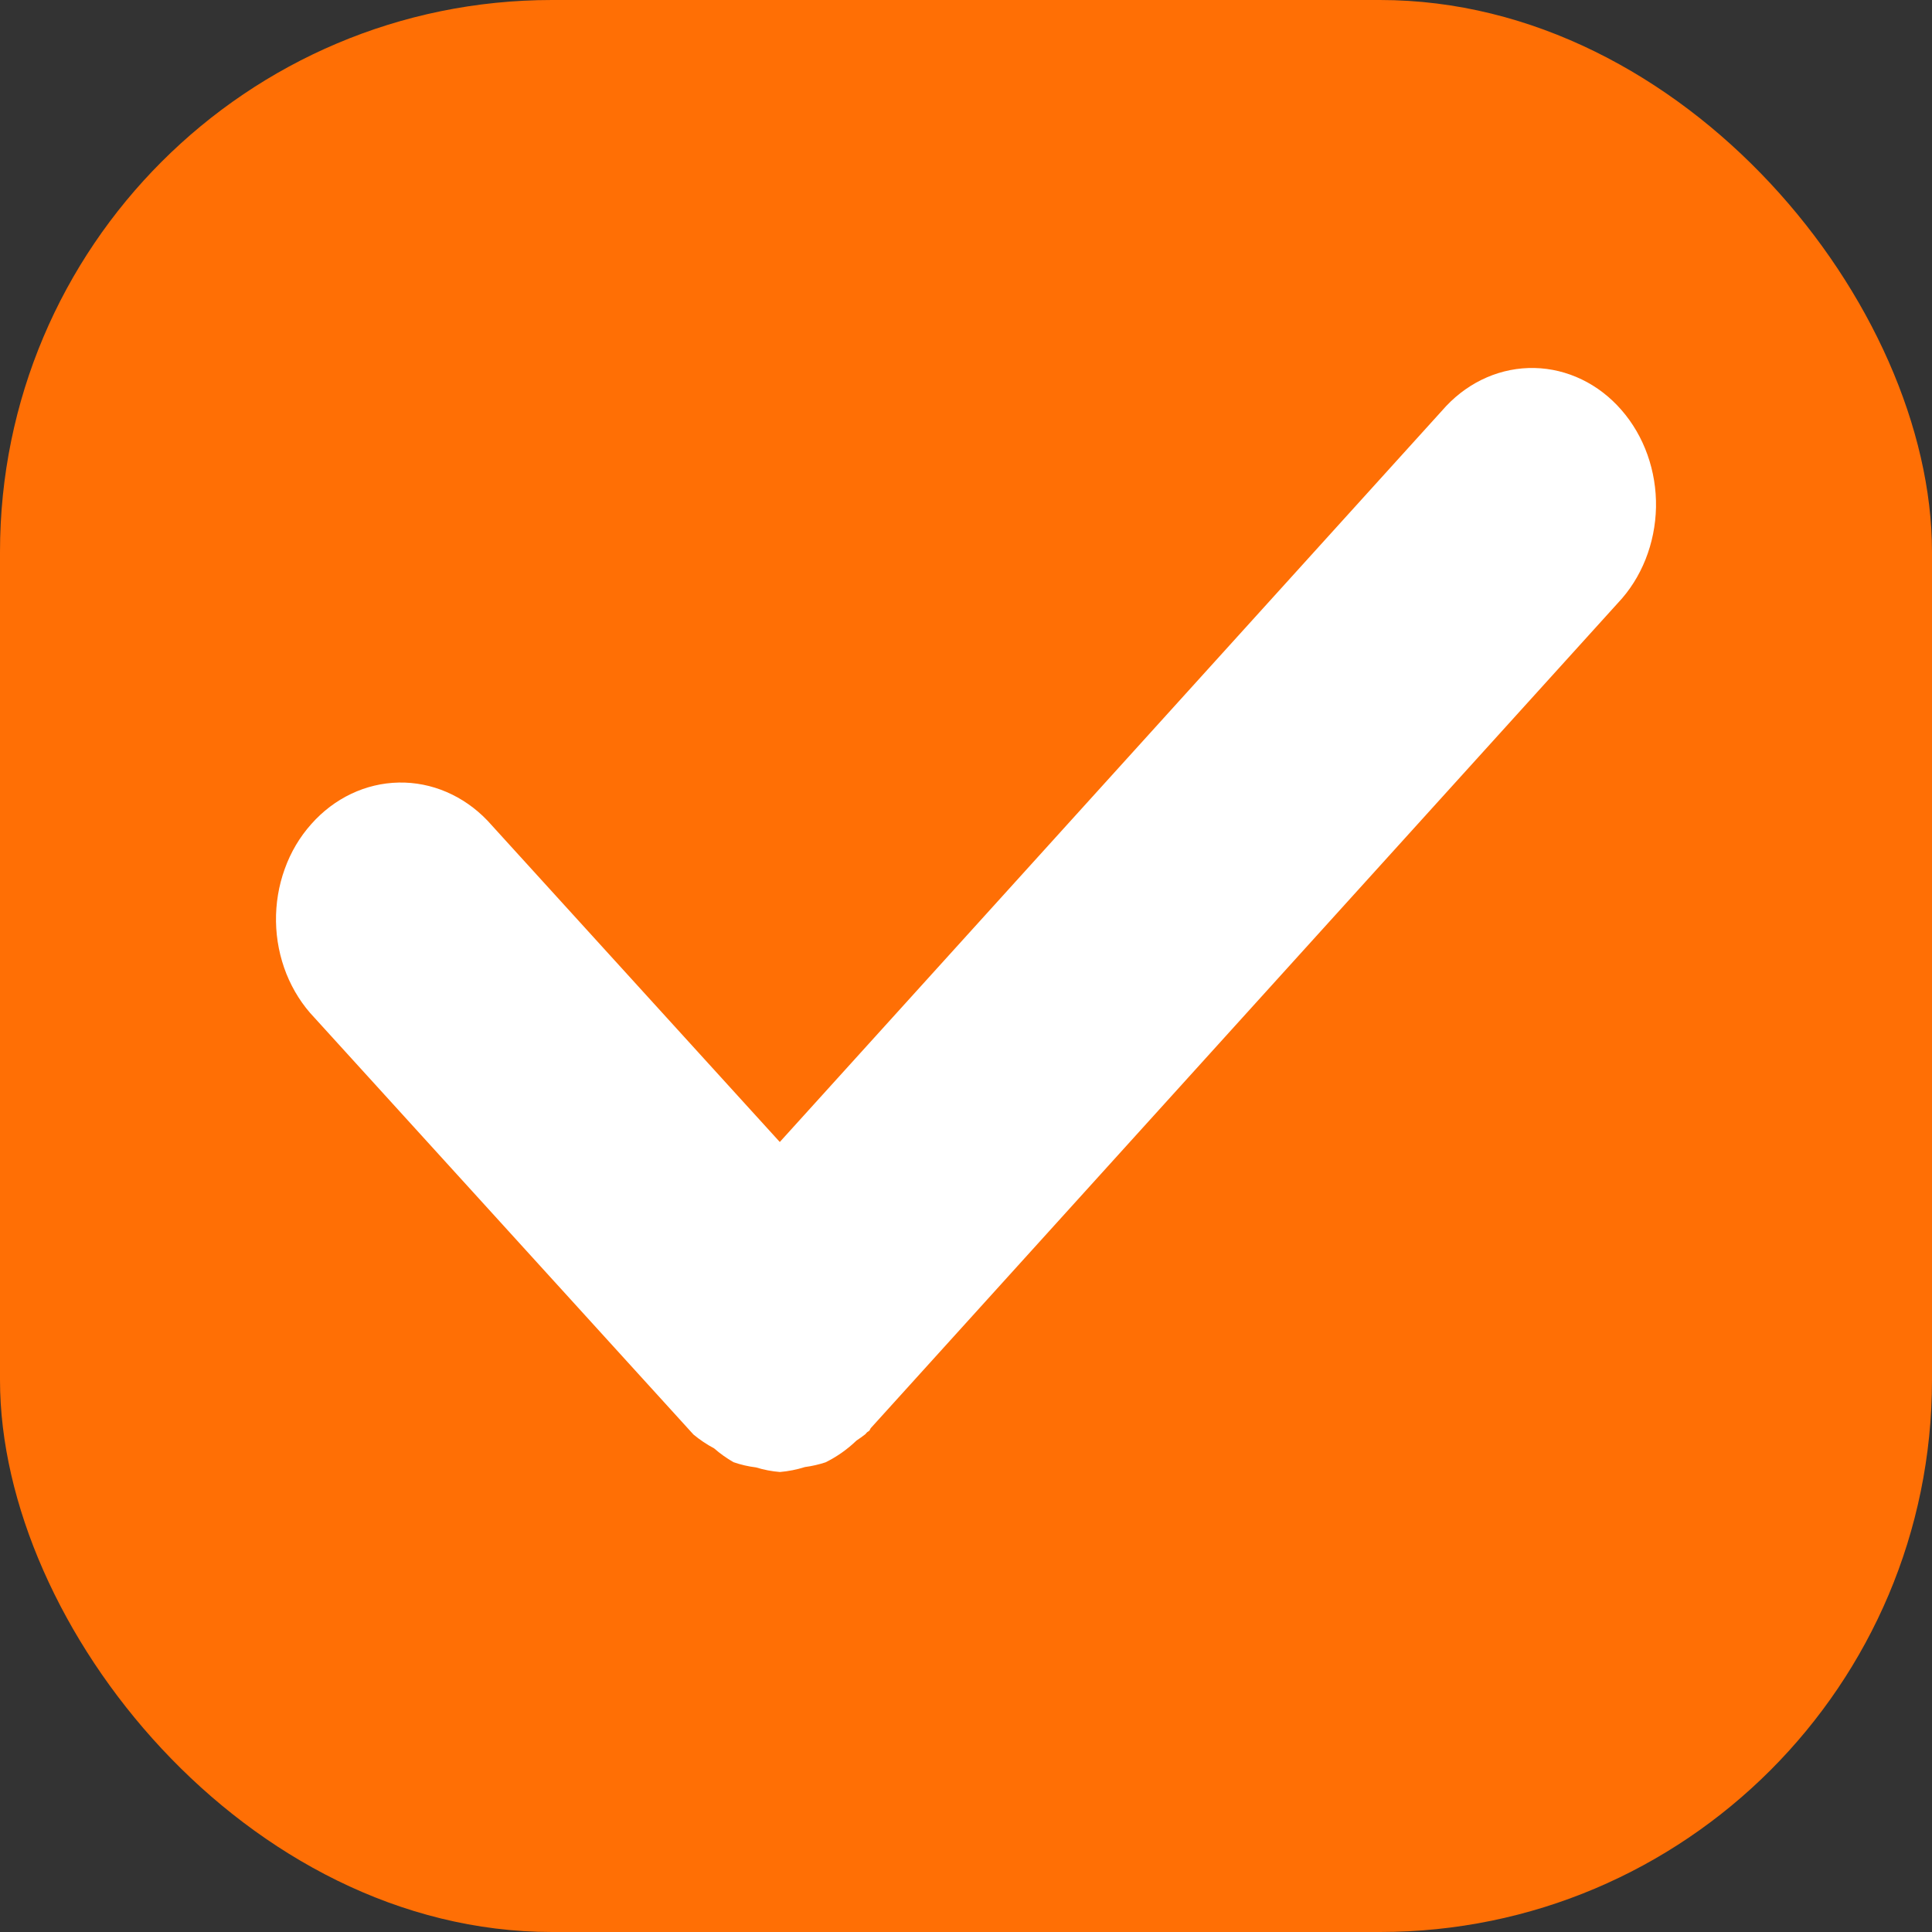
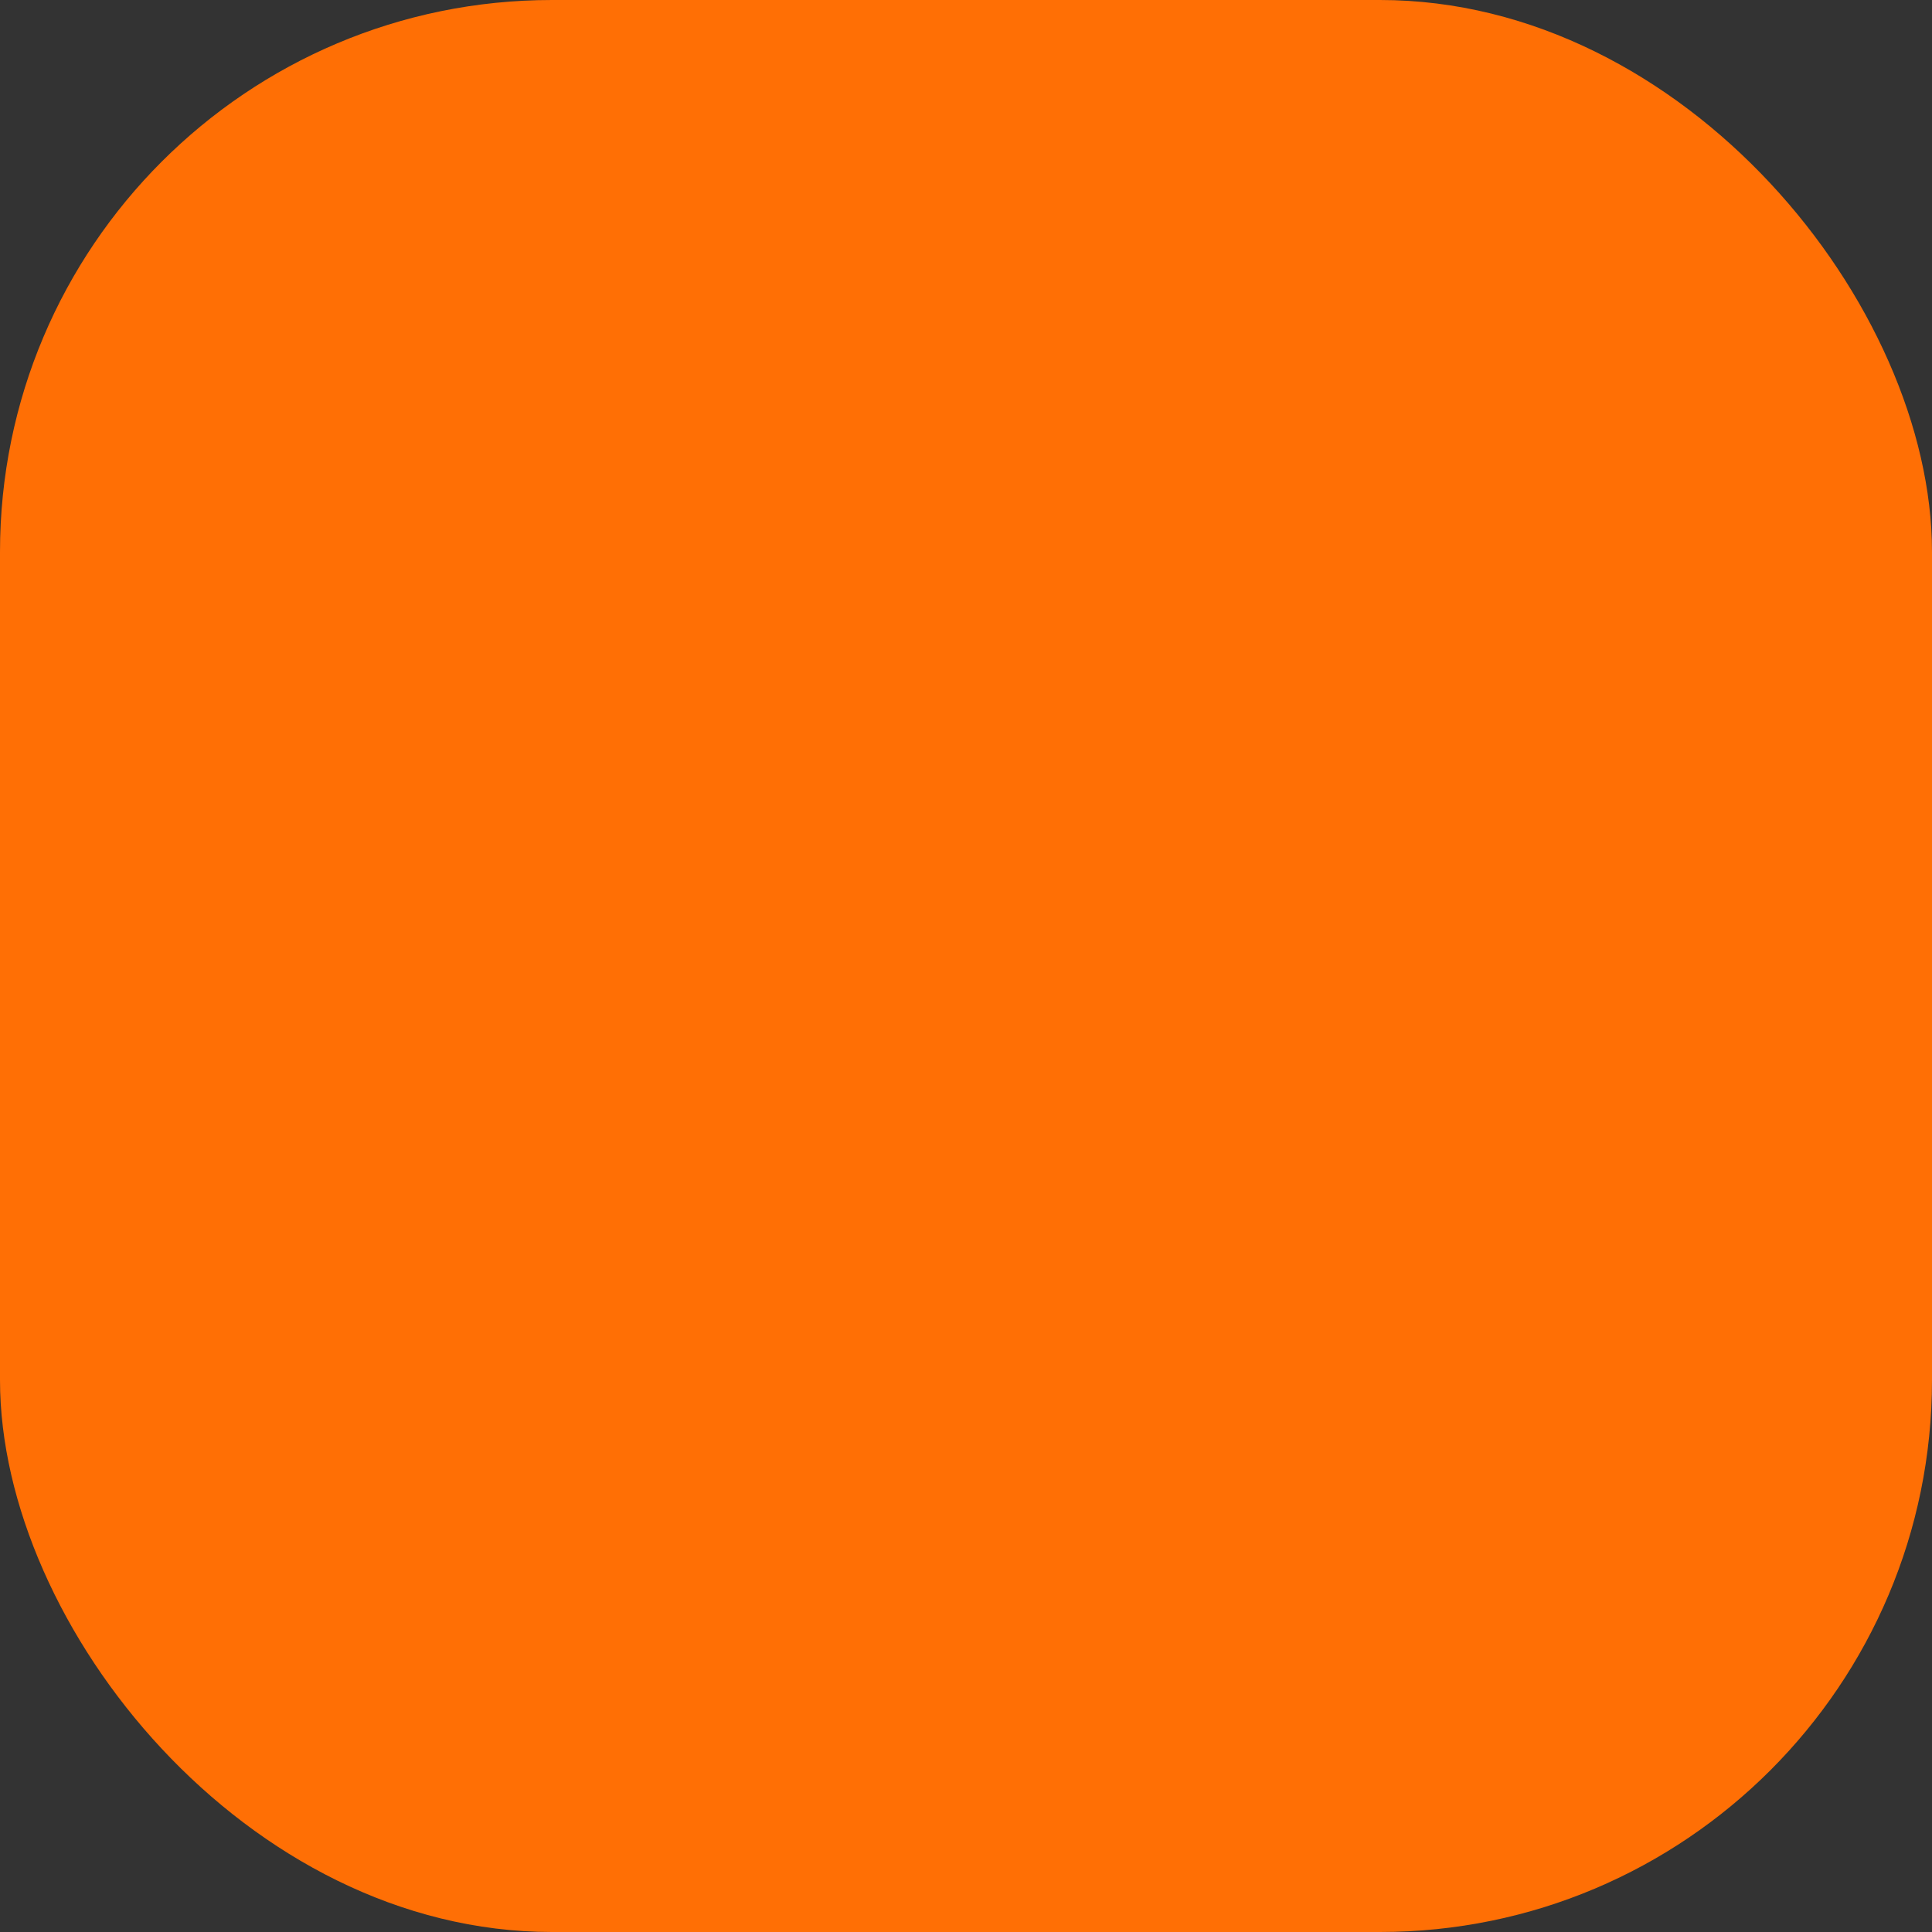
<svg xmlns="http://www.w3.org/2000/svg" width="21" height="21" viewBox="0 0 21 21" fill="none">
  <rect x="0" y="0" width="21" height="21" fill="#333333" stroke="none" />
  <rect width="21" height="21" rx="6" fill="#FF6F05" />
-   <path fill-rule="evenodd" clip-rule="evenodd" d="M17.586 6.554L9.466 15.522C9.458 15.531 9.457 15.542 9.449 15.551C9.44 15.56 9.428 15.563 9.42 15.573L9.405 15.59C9.374 15.614 9.342 15.637 9.31 15.658C9.209 15.755 9.095 15.835 8.973 15.895C8.9 15.919 8.826 15.936 8.75 15.946C8.661 15.974 8.57 15.992 8.478 16C8.389 15.993 8.302 15.976 8.217 15.95C8.134 15.94 8.052 15.921 7.972 15.893C7.898 15.85 7.827 15.8 7.762 15.743C7.683 15.701 7.608 15.651 7.538 15.593L3.417 11.061C3.288 10.926 3.185 10.764 3.113 10.585C3.042 10.406 3.003 10.213 3 10.017C2.997 9.822 3.029 9.627 3.095 9.445C3.16 9.263 3.258 9.098 3.383 8.958C3.633 8.675 3.975 8.513 4.334 8.506C4.692 8.499 5.039 8.648 5.299 8.92L8.476 12.413L15.719 4.414C15.977 4.141 16.322 3.992 16.68 4C17.037 4.008 17.377 4.172 17.624 4.456C17.872 4.74 18.007 5.12 18 5.514C17.992 5.907 17.844 6.282 17.586 6.554Z" fill="white" />
</svg>